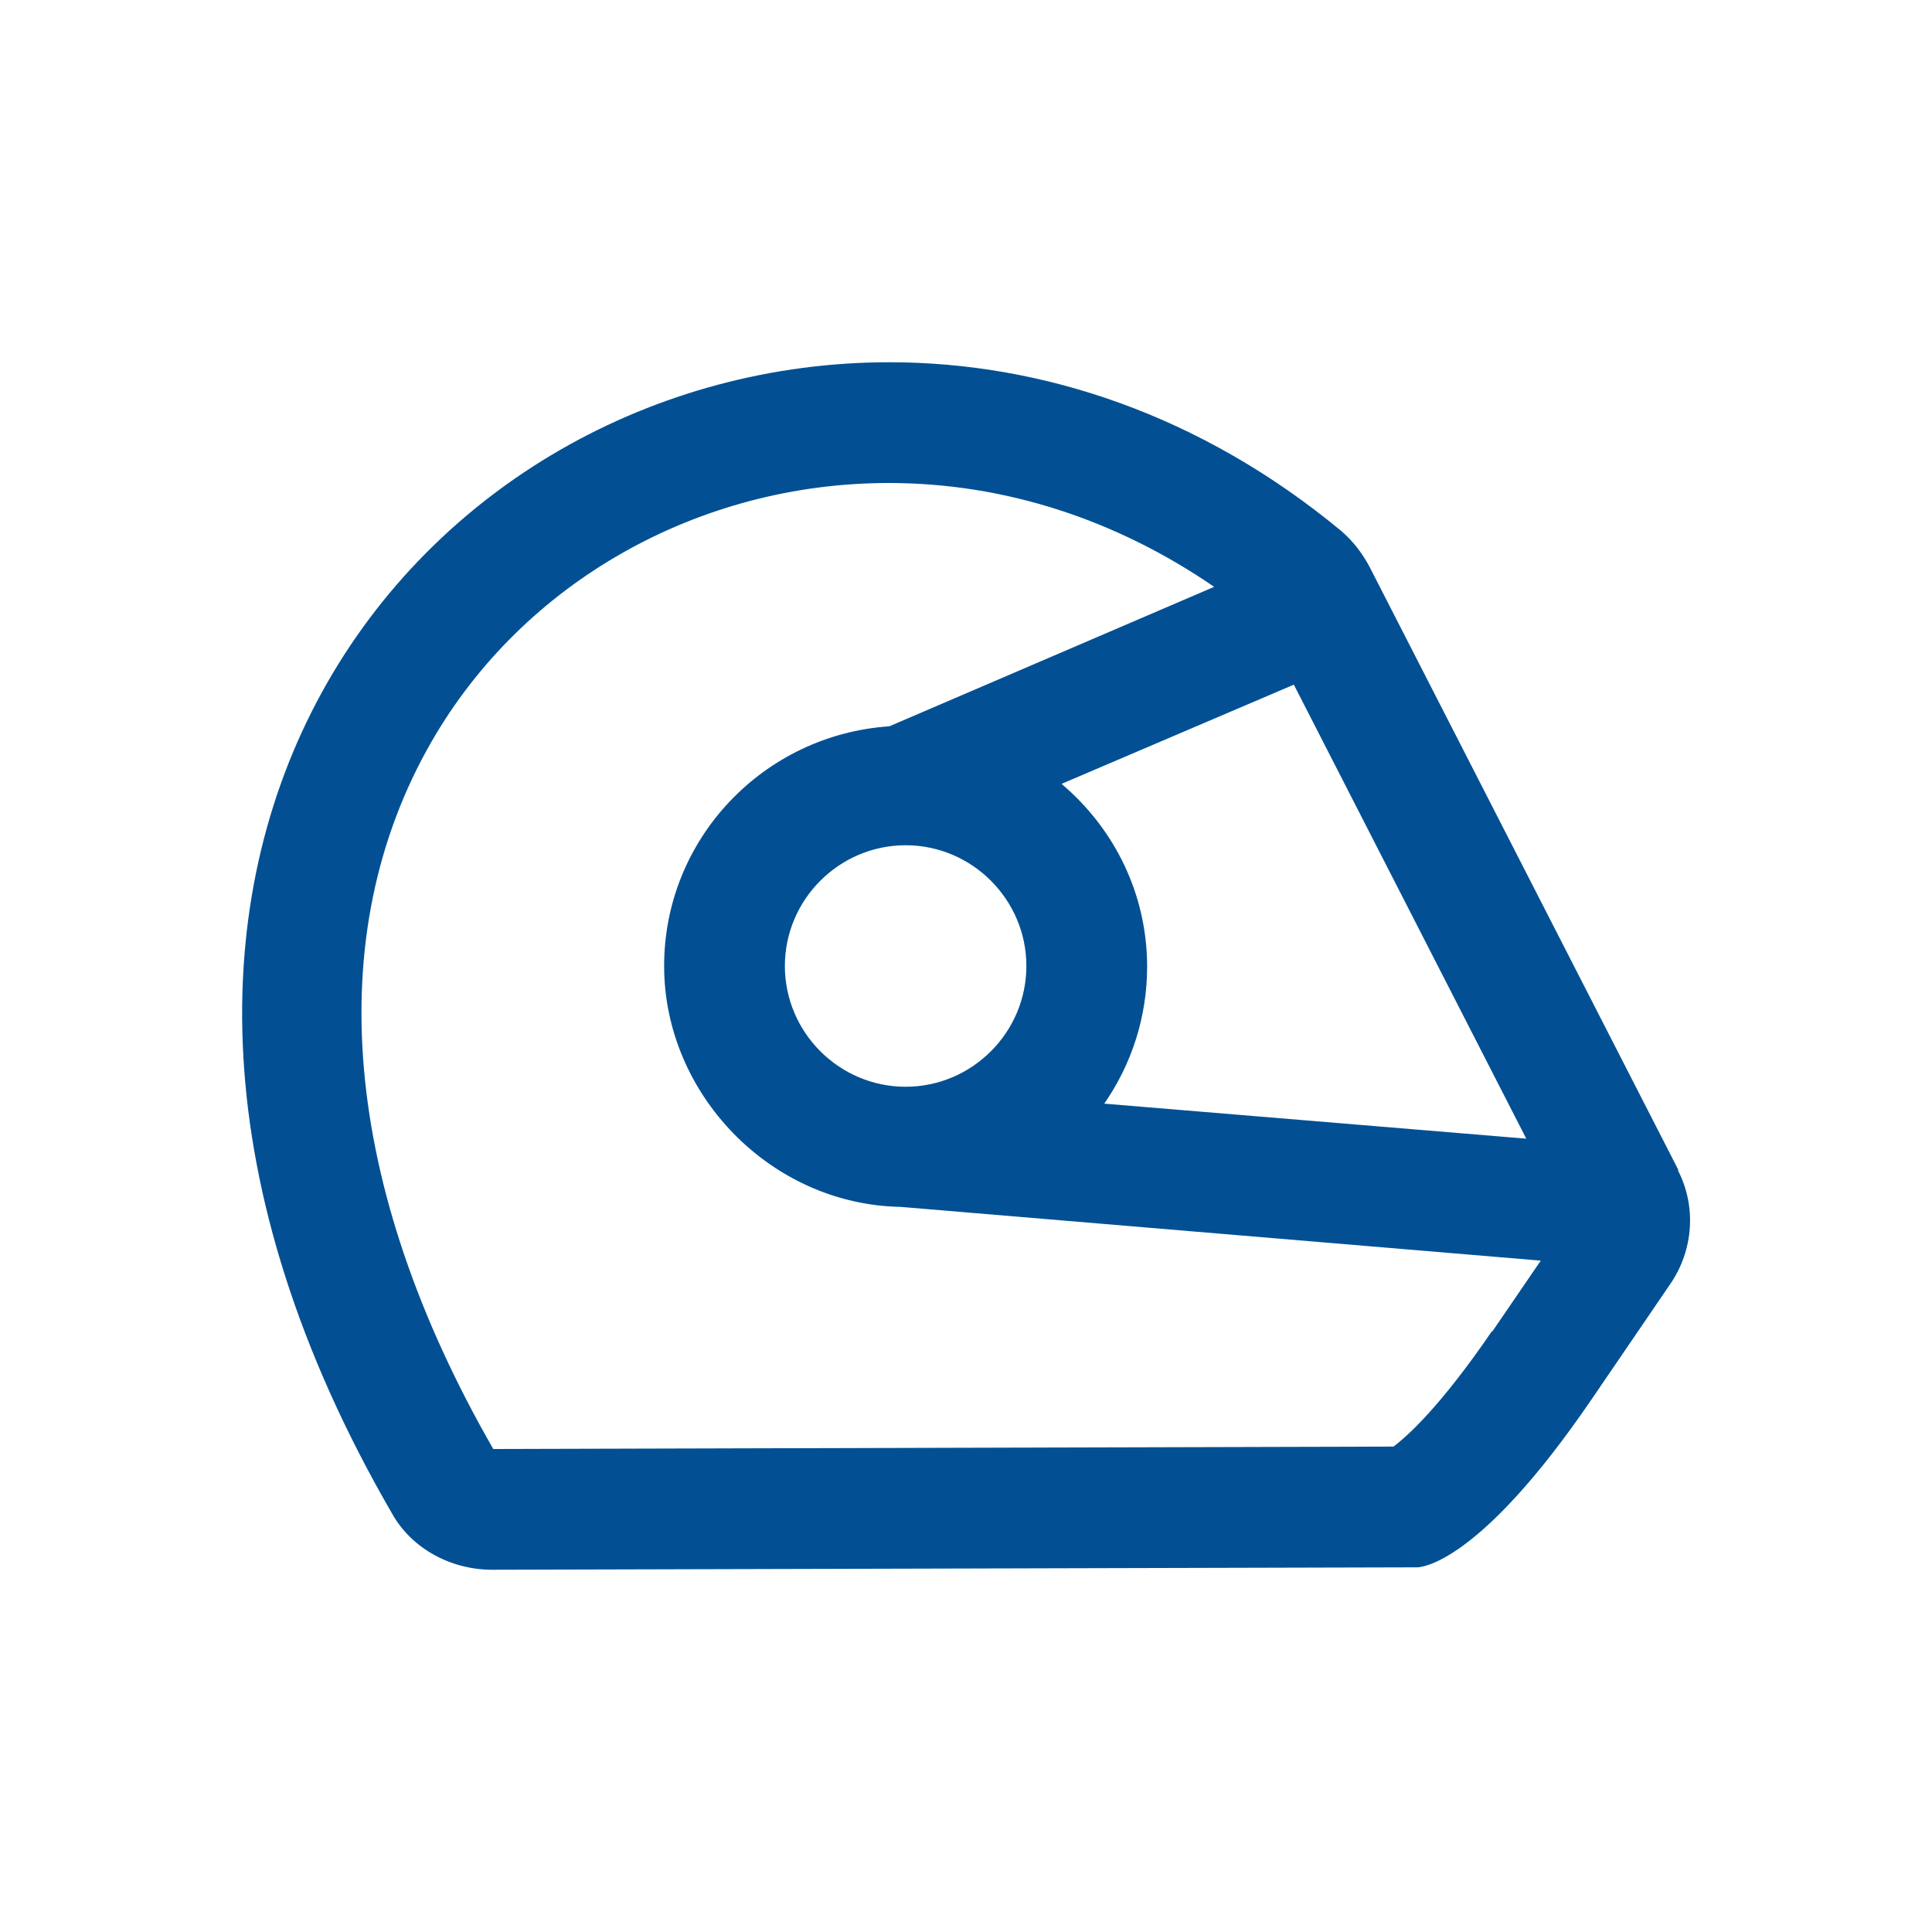
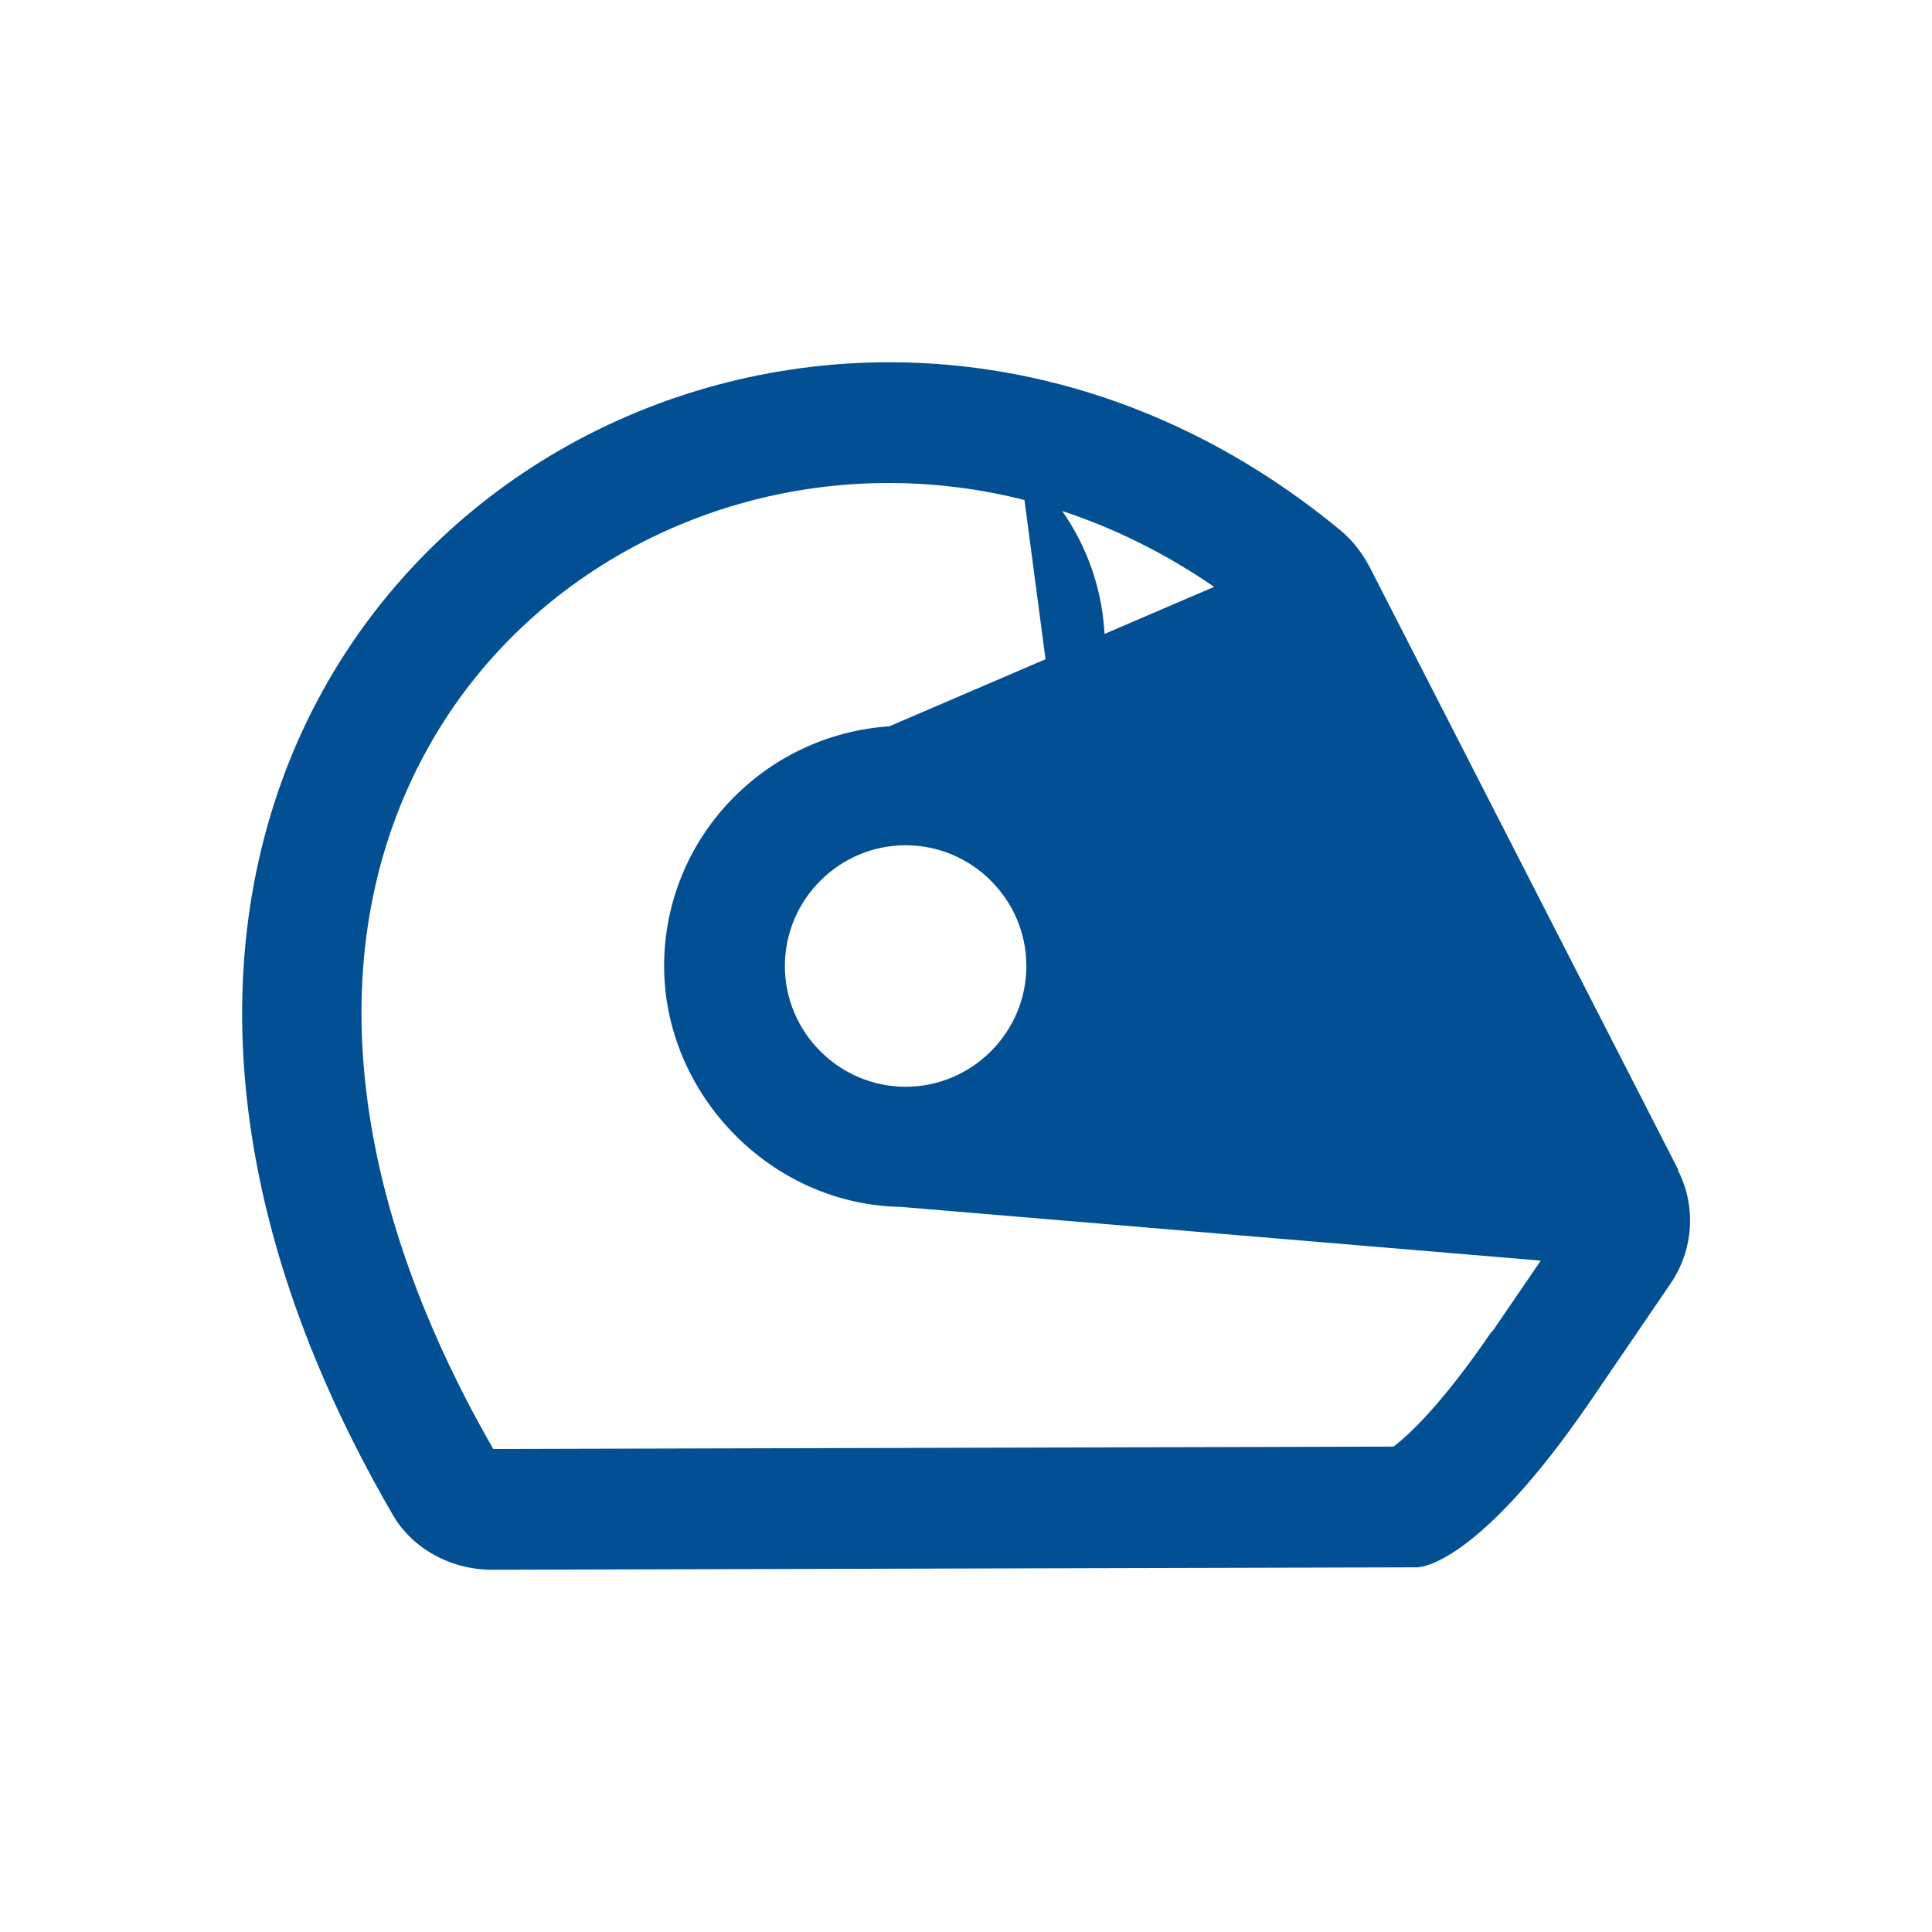
<svg xmlns="http://www.w3.org/2000/svg" id="reparaturführer" viewBox="0 0 32 32">
  <defs>
    <style>.cls-1{fill:#025093;}</style>
  </defs>
-   <path class="cls-1" d="M27.8,19.38l-5.11-9.98c-.12-.23-.28-.44-.48-.61-2.32-1.92-4.95-2.79-7.48-2.79-7.77,0-14.54,8.2-8.23,19.08,.33,.58,.98,.92,1.65,.92h0l15.32-.04h0c.06,0,1.02-.04,2.89-2.78l1.31-1.92c.38-.56,.43-1.28,.12-1.88Zm-12.8-5.38c1.1,0,2,.9,2,2s-.9,2-2,2-2-.9-2-2,.9-2,2-2Zm2.59-1.02l3.84-1.64,3.85,7.52-6.99-.58c.45-.65,.71-1.43,.71-2.27,0-1.21-.55-2.29-1.41-3.02Zm7.12,9.07c-.84,1.23-1.39,1.73-1.63,1.91l-14.91,.04c-2.5-4.35-2.87-8.51-1.02-11.72,1.52-2.64,4.42-4.28,7.57-4.28,1.91,0,3.76,.6,5.39,1.72l-5.38,2.31c-2.08,.14-3.73,1.86-3.73,3.97s1.75,3.95,3.92,3.99h0l10.6,.89-.8,1.17Z" />
+   <path class="cls-1" d="M27.8,19.38l-5.11-9.98c-.12-.23-.28-.44-.48-.61-2.32-1.92-4.95-2.79-7.48-2.79-7.77,0-14.54,8.2-8.23,19.08,.33,.58,.98,.92,1.65,.92h0l15.32-.04h0c.06,0,1.02-.04,2.89-2.78l1.31-1.92c.38-.56,.43-1.28,.12-1.88Zm-12.8-5.38c1.1,0,2,.9,2,2s-.9,2-2,2-2-.9-2-2,.9-2,2-2Zm2.59-1.02c.45-.65,.71-1.43,.71-2.27,0-1.21-.55-2.29-1.41-3.02Zm7.12,9.07c-.84,1.23-1.39,1.73-1.63,1.91l-14.91,.04c-2.5-4.35-2.87-8.51-1.02-11.72,1.52-2.64,4.42-4.28,7.57-4.28,1.91,0,3.76,.6,5.39,1.72l-5.38,2.31c-2.08,.14-3.73,1.86-3.73,3.97s1.75,3.95,3.92,3.99h0l10.6,.89-.8,1.17Z" />
</svg>